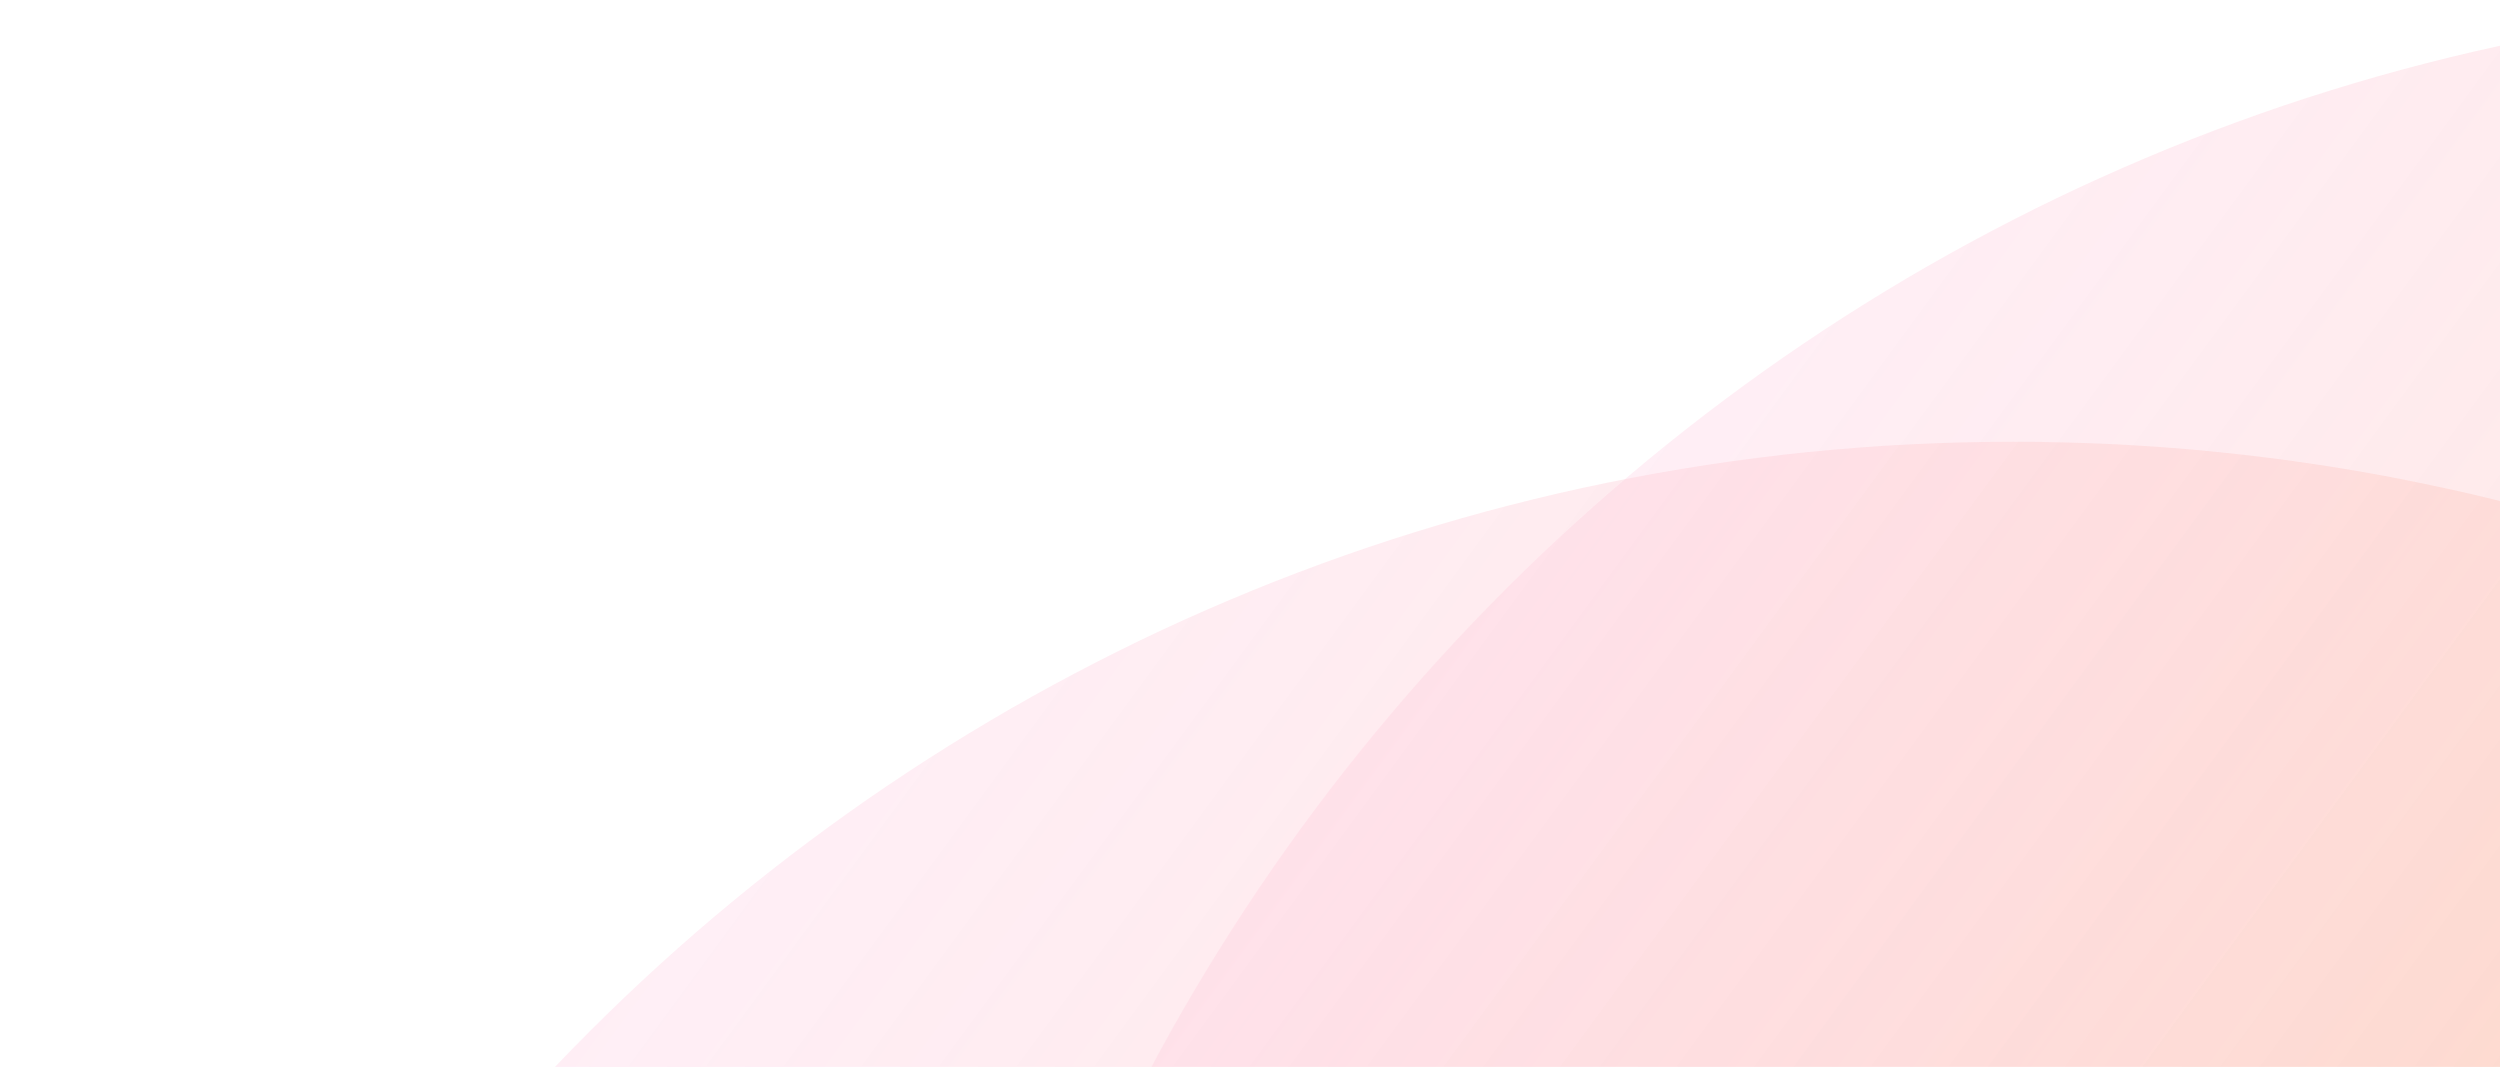
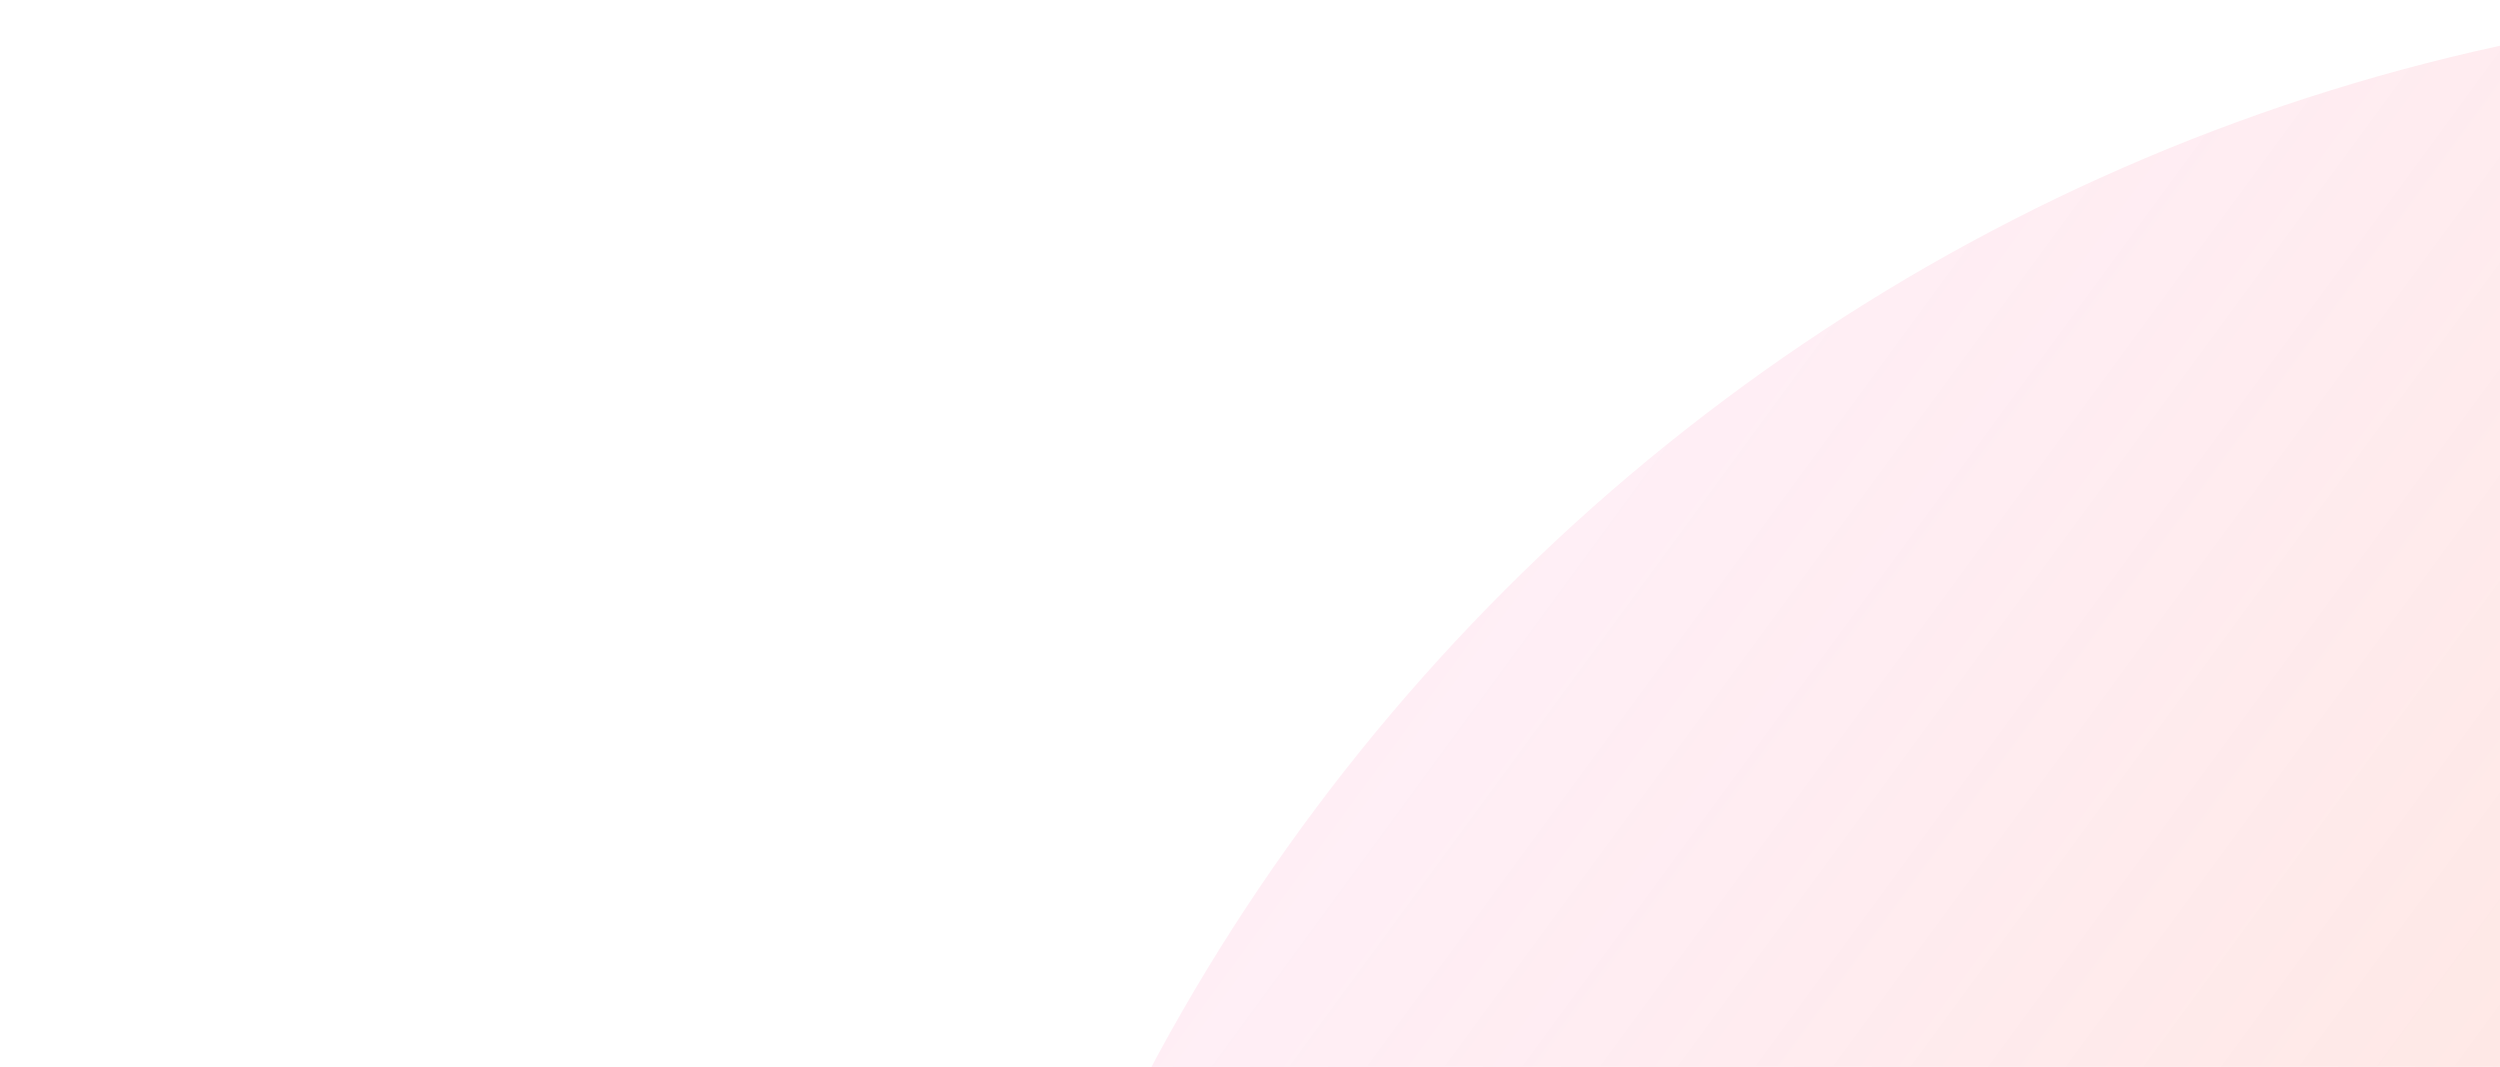
<svg xmlns="http://www.w3.org/2000/svg" xmlns:xlink="http://www.w3.org/1999/xlink" height="55.117" viewBox="0 0 34.17 14.583" width="129.147">
  <linearGradient id="a" gradientTransform="matrix(173.677 135.552 -135.552 173.677 23.313 42.376)" gradientUnits="userSpaceOnUse" spreadMethod="pad" x1="0" x2="1" y1="0" y2="0">
    <stop offset="0" stop-color="#f2a500" stop-opacity=".8" />
    <stop offset="1" stop-color="#ff93c2" stop-opacity=".3" />
  </linearGradient>
  <linearGradient id="b" gradientTransform="matrix(43.386 33.862 -33.862 43.386 342.428 597.319)" gradientUnits="userSpaceOnUse" spreadMethod="pad" x1=".001" x2="1" xlink:href="#a" y1=".023" y2="0" />
  <linearGradient id="c" gradientTransform="matrix(43.386 33.862 -33.862 43.386 354.942 591.28)" gradientUnits="userSpaceOnUse" spreadMethod="pad" x1=".001" x2="1" xlink:href="#a" y1=".023" y2="0" />
  <clipPath id="d">
    <path d="m-470.258-674.782h100.277v47.599h-100.277z" transform="scale(-1)" />
  </clipPath>
  <g clip-path="url(#d)" opacity=".5" transform="matrix(-1 0 0 -1 404.151 641.766)">
    <path d="m364.12 641.766c-15.197 0-27.517-12.319-27.517-27.517 0-15.197 12.319-27.517 27.517-27.517 15.197 0 27.517 12.32 27.517 27.517 0 15.197-12.32 27.517-27.517 27.517" fill="url(#b)" opacity="1" />
-     <path d="m376.635 635.728c-15.197 0-27.517-12.319-27.517-27.517 0-15.197 12.319-27.517 27.517-27.517 15.197 0 27.517 12.32 27.517 27.517 0 15.197-12.32 27.517-27.517 27.517" fill="url(#c)" opacity="1" />
  </g>
</svg>